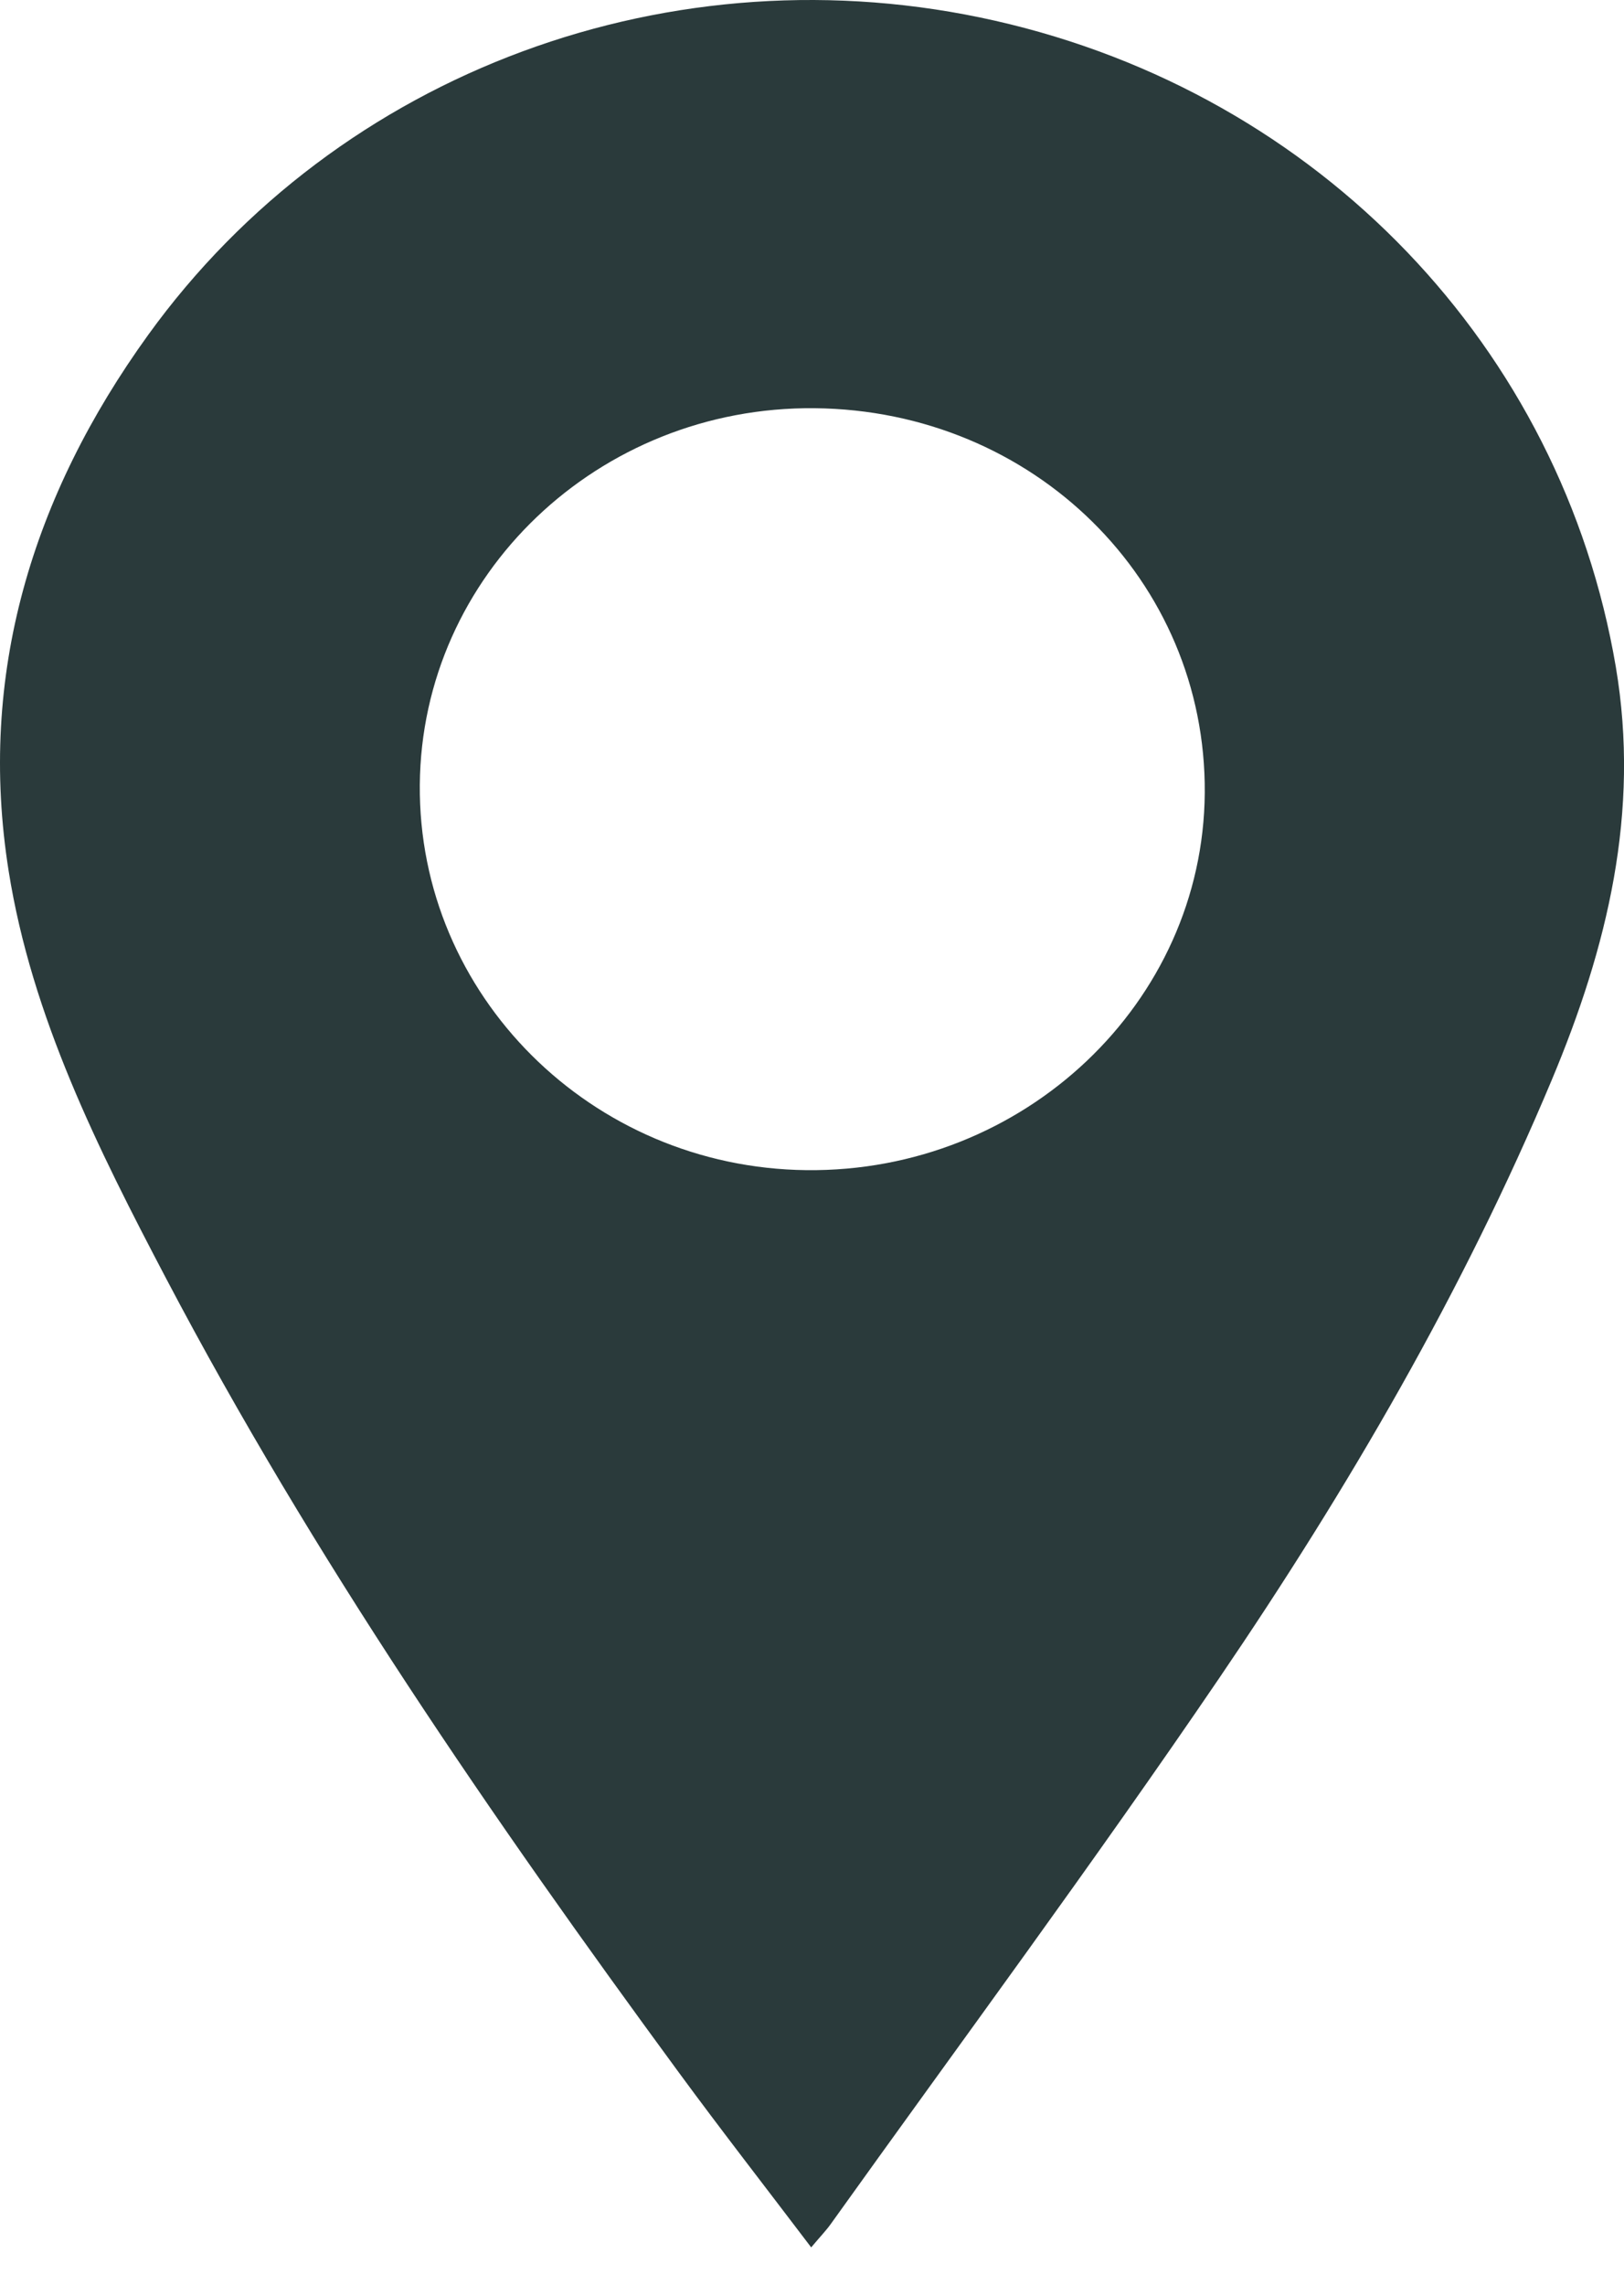
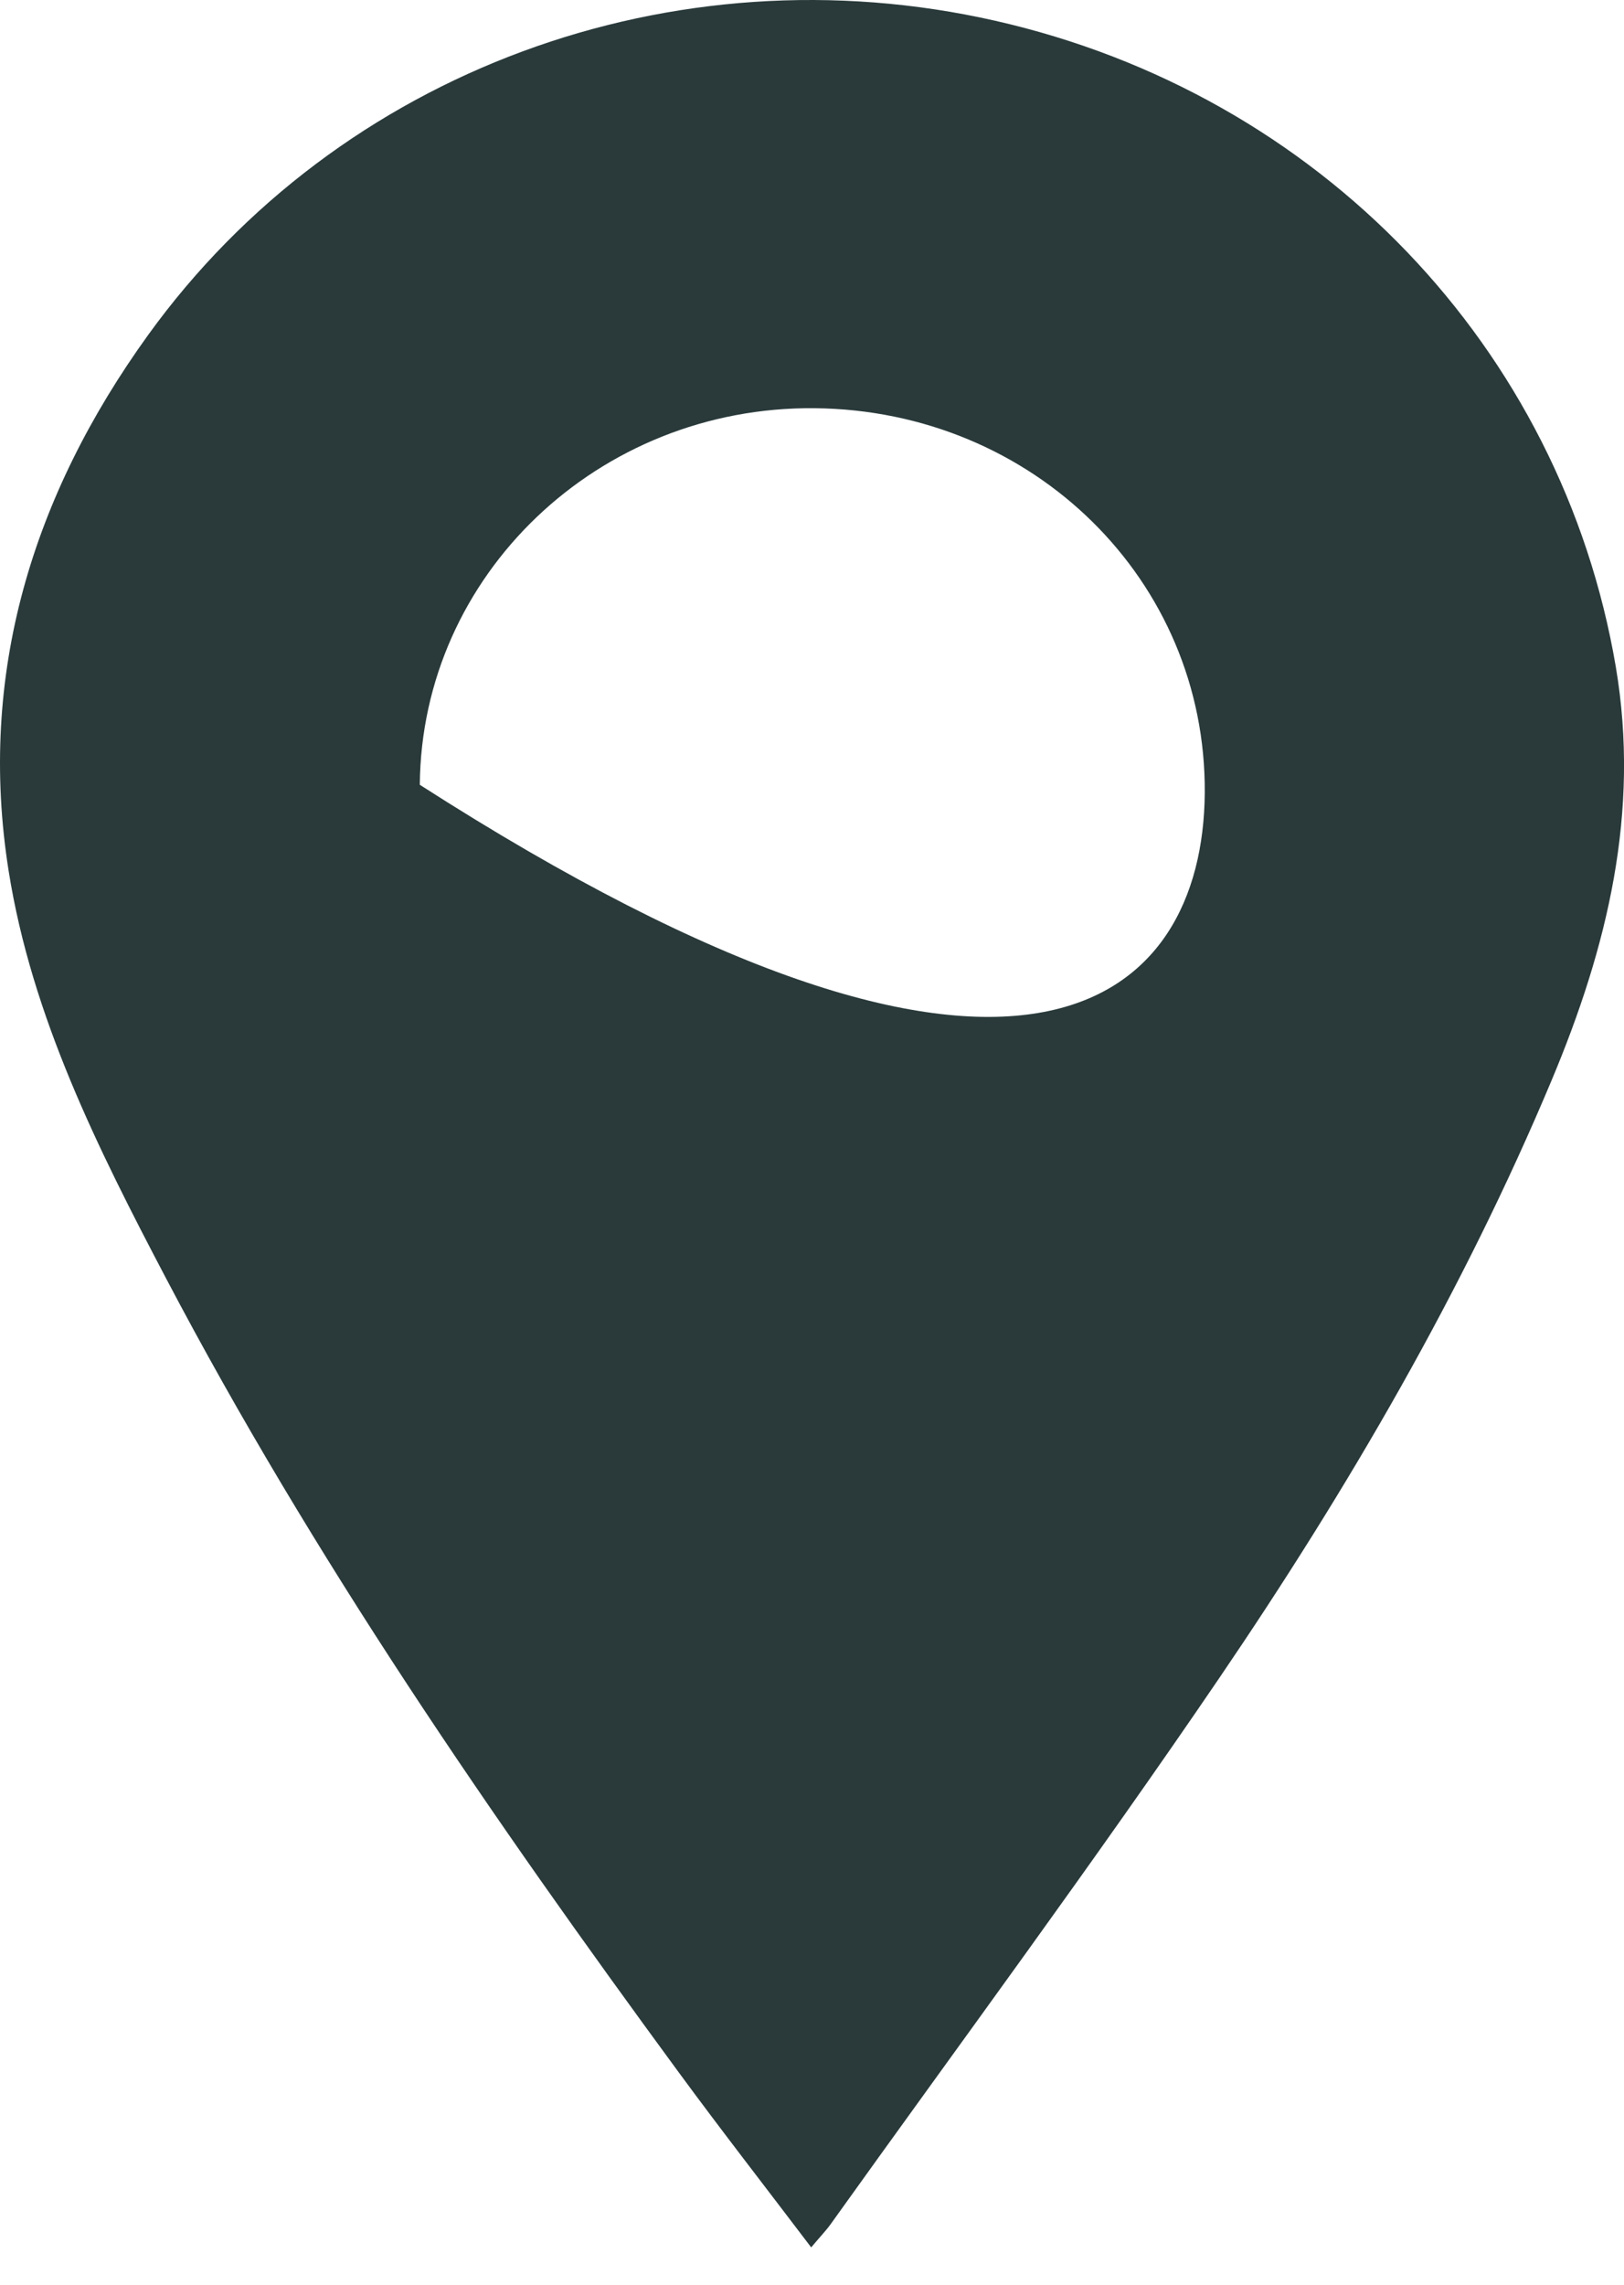
<svg xmlns="http://www.w3.org/2000/svg" width="32" height="45" viewBox="0 0 32 45" fill="none">
-   <path d="M15.984 44.264C15.075 43.066 14.207 41.951 13.372 40.814C9.689 35.797 6.167 30.68 3.275 25.184C1.929 22.624 0.626 20.024 0.171 17.159C-0.445 13.291 0.634 9.762 2.92 6.596C6.679 1.389 13.278 -1.028 19.611 0.409C26.003 1.858 30.773 6.852 31.839 13.136C32.322 15.994 31.672 18.659 30.576 21.272C28.833 25.428 26.565 29.318 24.026 33.049C21.552 36.685 18.929 40.226 16.368 43.806C16.279 43.931 16.171 44.041 15.984 44.264V44.264ZM16.051 8.04C11.791 7.999 8.306 11.323 8.272 15.457C8.237 19.598 11.65 22.999 15.889 23.047C20.176 23.095 23.709 19.75 23.739 15.615C23.768 11.435 20.364 8.081 16.051 8.04V8.04Z" fill="#2A3A3B" />
+   <path d="M15.984 44.264C15.075 43.066 14.207 41.951 13.372 40.814C9.689 35.797 6.167 30.68 3.275 25.184C1.929 22.624 0.626 20.024 0.171 17.159C-0.445 13.291 0.634 9.762 2.92 6.596C6.679 1.389 13.278 -1.028 19.611 0.409C26.003 1.858 30.773 6.852 31.839 13.136C32.322 15.994 31.672 18.659 30.576 21.272C28.833 25.428 26.565 29.318 24.026 33.049C21.552 36.685 18.929 40.226 16.368 43.806C16.279 43.931 16.171 44.041 15.984 44.264V44.264ZM16.051 8.04C11.791 7.999 8.306 11.323 8.272 15.457C20.176 23.095 23.709 19.75 23.739 15.615C23.768 11.435 20.364 8.081 16.051 8.04V8.04Z" fill="#2A3A3B" />
</svg>